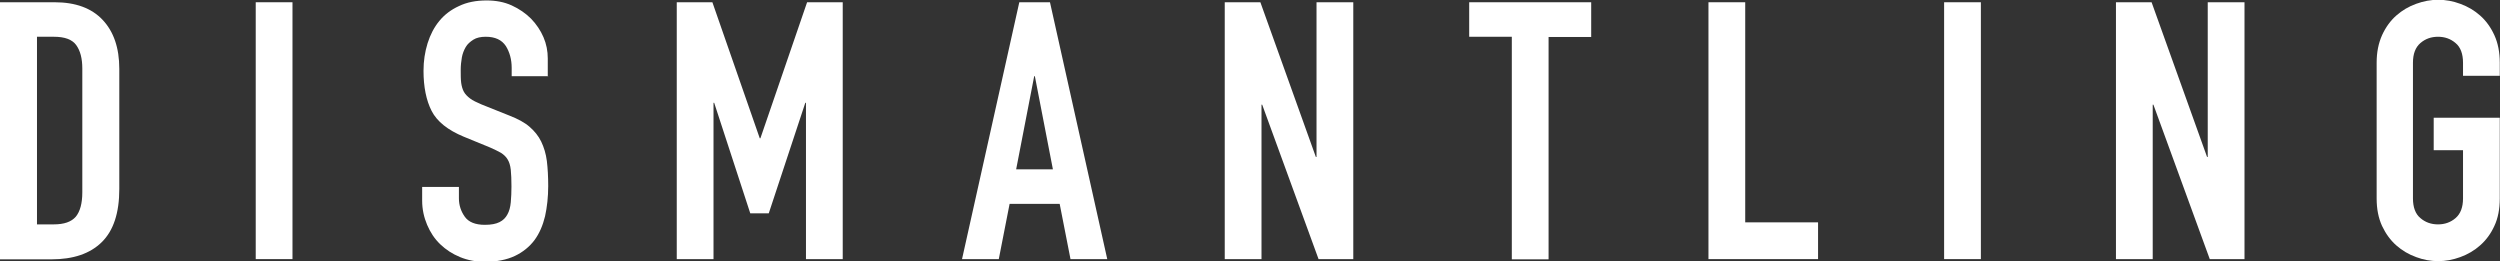
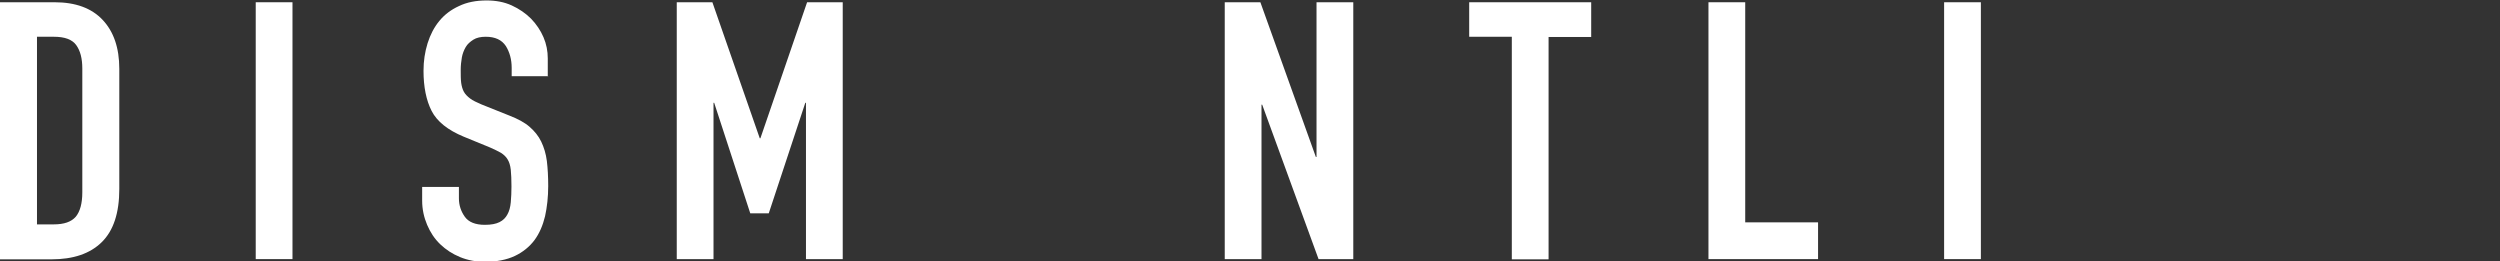
<svg xmlns="http://www.w3.org/2000/svg" id="_レイヤー_2" data-name="レイヤー 2" viewBox="0 0 110.86 11.58">
  <rect x="0" y="0" width="110.86" height="11.58" fill="#333333" stroke="none" />
  <defs>
    <style>
      .cls-1 {
        fill: #fff;
        stroke-width: 0px;
      }
    </style>
  </defs>
  <g id="_デザイン" data-name="デザイン">
    <g>
      <path class="cls-1" d="M0,.1h2.42c.93,0,1.64.26,2.13.78.49.52.74,1.24.74,2.17v5.33c0,1.07-.26,1.85-.78,2.36-.52.51-1.26.76-2.23.76H0V.1ZM1.63,9.95h.75c.46,0,.78-.11.98-.34.19-.23.29-.59.29-1.08V3.04c0-.45-.09-.79-.27-1.04-.18-.25-.51-.37-.99-.37h-.75v8.32Z" />
      <path class="cls-1" d="M11.34.1h1.63v11.39h-1.63V.1Z" />
      <path class="cls-1" d="M24.32,3.38h-1.63v-.37c0-.37-.09-.7-.26-.97-.18-.27-.47-.41-.89-.41-.22,0-.41.04-.55.13-.14.09-.26.19-.34.33s-.14.29-.17.46-.05.36-.05.55c0,.22,0,.41.02.57.02.15.06.29.12.4s.16.21.28.3c.12.09.29.17.5.26l1.25.5c.36.14.66.3.88.49.22.19.4.41.52.66.12.25.21.54.25.86.04.33.06.7.06,1.11,0,.48-.05.93-.14,1.34-.1.41-.25.76-.47,1.06-.22.29-.51.53-.87.7-.36.17-.81.26-1.33.26-.39,0-.76-.07-1.1-.21-.34-.14-.63-.33-.88-.57-.25-.24-.44-.53-.58-.86s-.22-.69-.22-1.07v-.61h1.63v.51c0,.3.09.57.26.81s.47.36.89.36c.28,0,.49-.04.65-.12s.27-.19.35-.34c.08-.14.13-.32.15-.54.02-.21.03-.45.03-.7,0-.3-.01-.54-.03-.74-.02-.19-.07-.35-.14-.46-.07-.12-.17-.21-.29-.29-.12-.07-.29-.15-.49-.24l-1.17-.48c-.7-.29-1.18-.67-1.42-1.14-.24-.47-.36-1.07-.36-1.78,0-.43.06-.83.18-1.22.12-.38.29-.71.52-.99.23-.28.52-.5.87-.66.35-.17.76-.25,1.23-.25.41,0,.78.07,1.11.22s.62.35.86.59c.24.25.42.52.55.82.13.3.19.62.19.94v.8Z" />
      <path class="cls-1" d="M30.02.1h1.57l2.1,6.03h.03L35.79.1h1.58v11.39h-1.63v-6.93h-.03l-1.62,4.9h-.82l-1.6-4.9h-.03v6.93h-1.63V.1Z" />
-       <path class="cls-1" d="M45.2.1h1.36l2.54,11.39h-1.63l-.48-2.45h-2.22l-.48,2.45h-1.63L45.2.1ZM45.89,3.38h-.03l-.8,4.13h1.63l-.8-4.13Z" />
      <path class="cls-1" d="M54.32.1h1.57l2.46,6.86h.03V.1h1.63v11.39h-1.54l-2.5-6.85h-.03v6.85h-1.63V.1Z" />
-       <path class="cls-1" d="M67.04,1.63h-1.89V.1h5.41v1.54h-1.89v9.86h-1.63V1.63Z" />
+       <path class="cls-1" d="M67.04,1.63h-1.89V.1h5.41v1.54h-1.89v9.86h-1.63Z" />
      <path class="cls-1" d="M75.76.1h1.63v9.76h3.23v1.63h-4.86V.1Z" />
      <path class="cls-1" d="M86.21.1h1.63v11.39h-1.63V.1Z" />
-       <path class="cls-1" d="M93.84.1h1.57l2.46,6.86h.03V.1h1.63v11.39h-1.54l-2.5-6.85h-.03v6.85h-1.63V.1Z" />
-       <path class="cls-1" d="M105.39,2.78c0-.46.08-.86.24-1.22.16-.35.37-.64.63-.87.26-.23.55-.4.88-.52.33-.12.65-.18.98-.18s.66.06.98.18c.33.12.62.29.88.52.26.23.47.52.63.87.16.35.24.76.24,1.22v.58h-1.63v-.58c0-.39-.11-.69-.33-.87-.22-.19-.48-.28-.78-.28s-.56.09-.78.28c-.22.19-.33.48-.33.87v6.02c0,.39.11.69.33.87.22.19.48.28.78.28s.56-.09.78-.28c.22-.19.33-.48.33-.87v-2.14h-1.3v-1.44h2.93v3.58c0,.47-.08.88-.24,1.22-.16.35-.37.63-.63.86-.26.23-.55.4-.88.52-.33.12-.65.18-.98.18s-.66-.06-.98-.18c-.33-.12-.62-.29-.88-.52-.26-.23-.47-.52-.63-.86-.16-.35-.24-.75-.24-1.22V2.78Z" />
    </g>
  </g>
</svg>